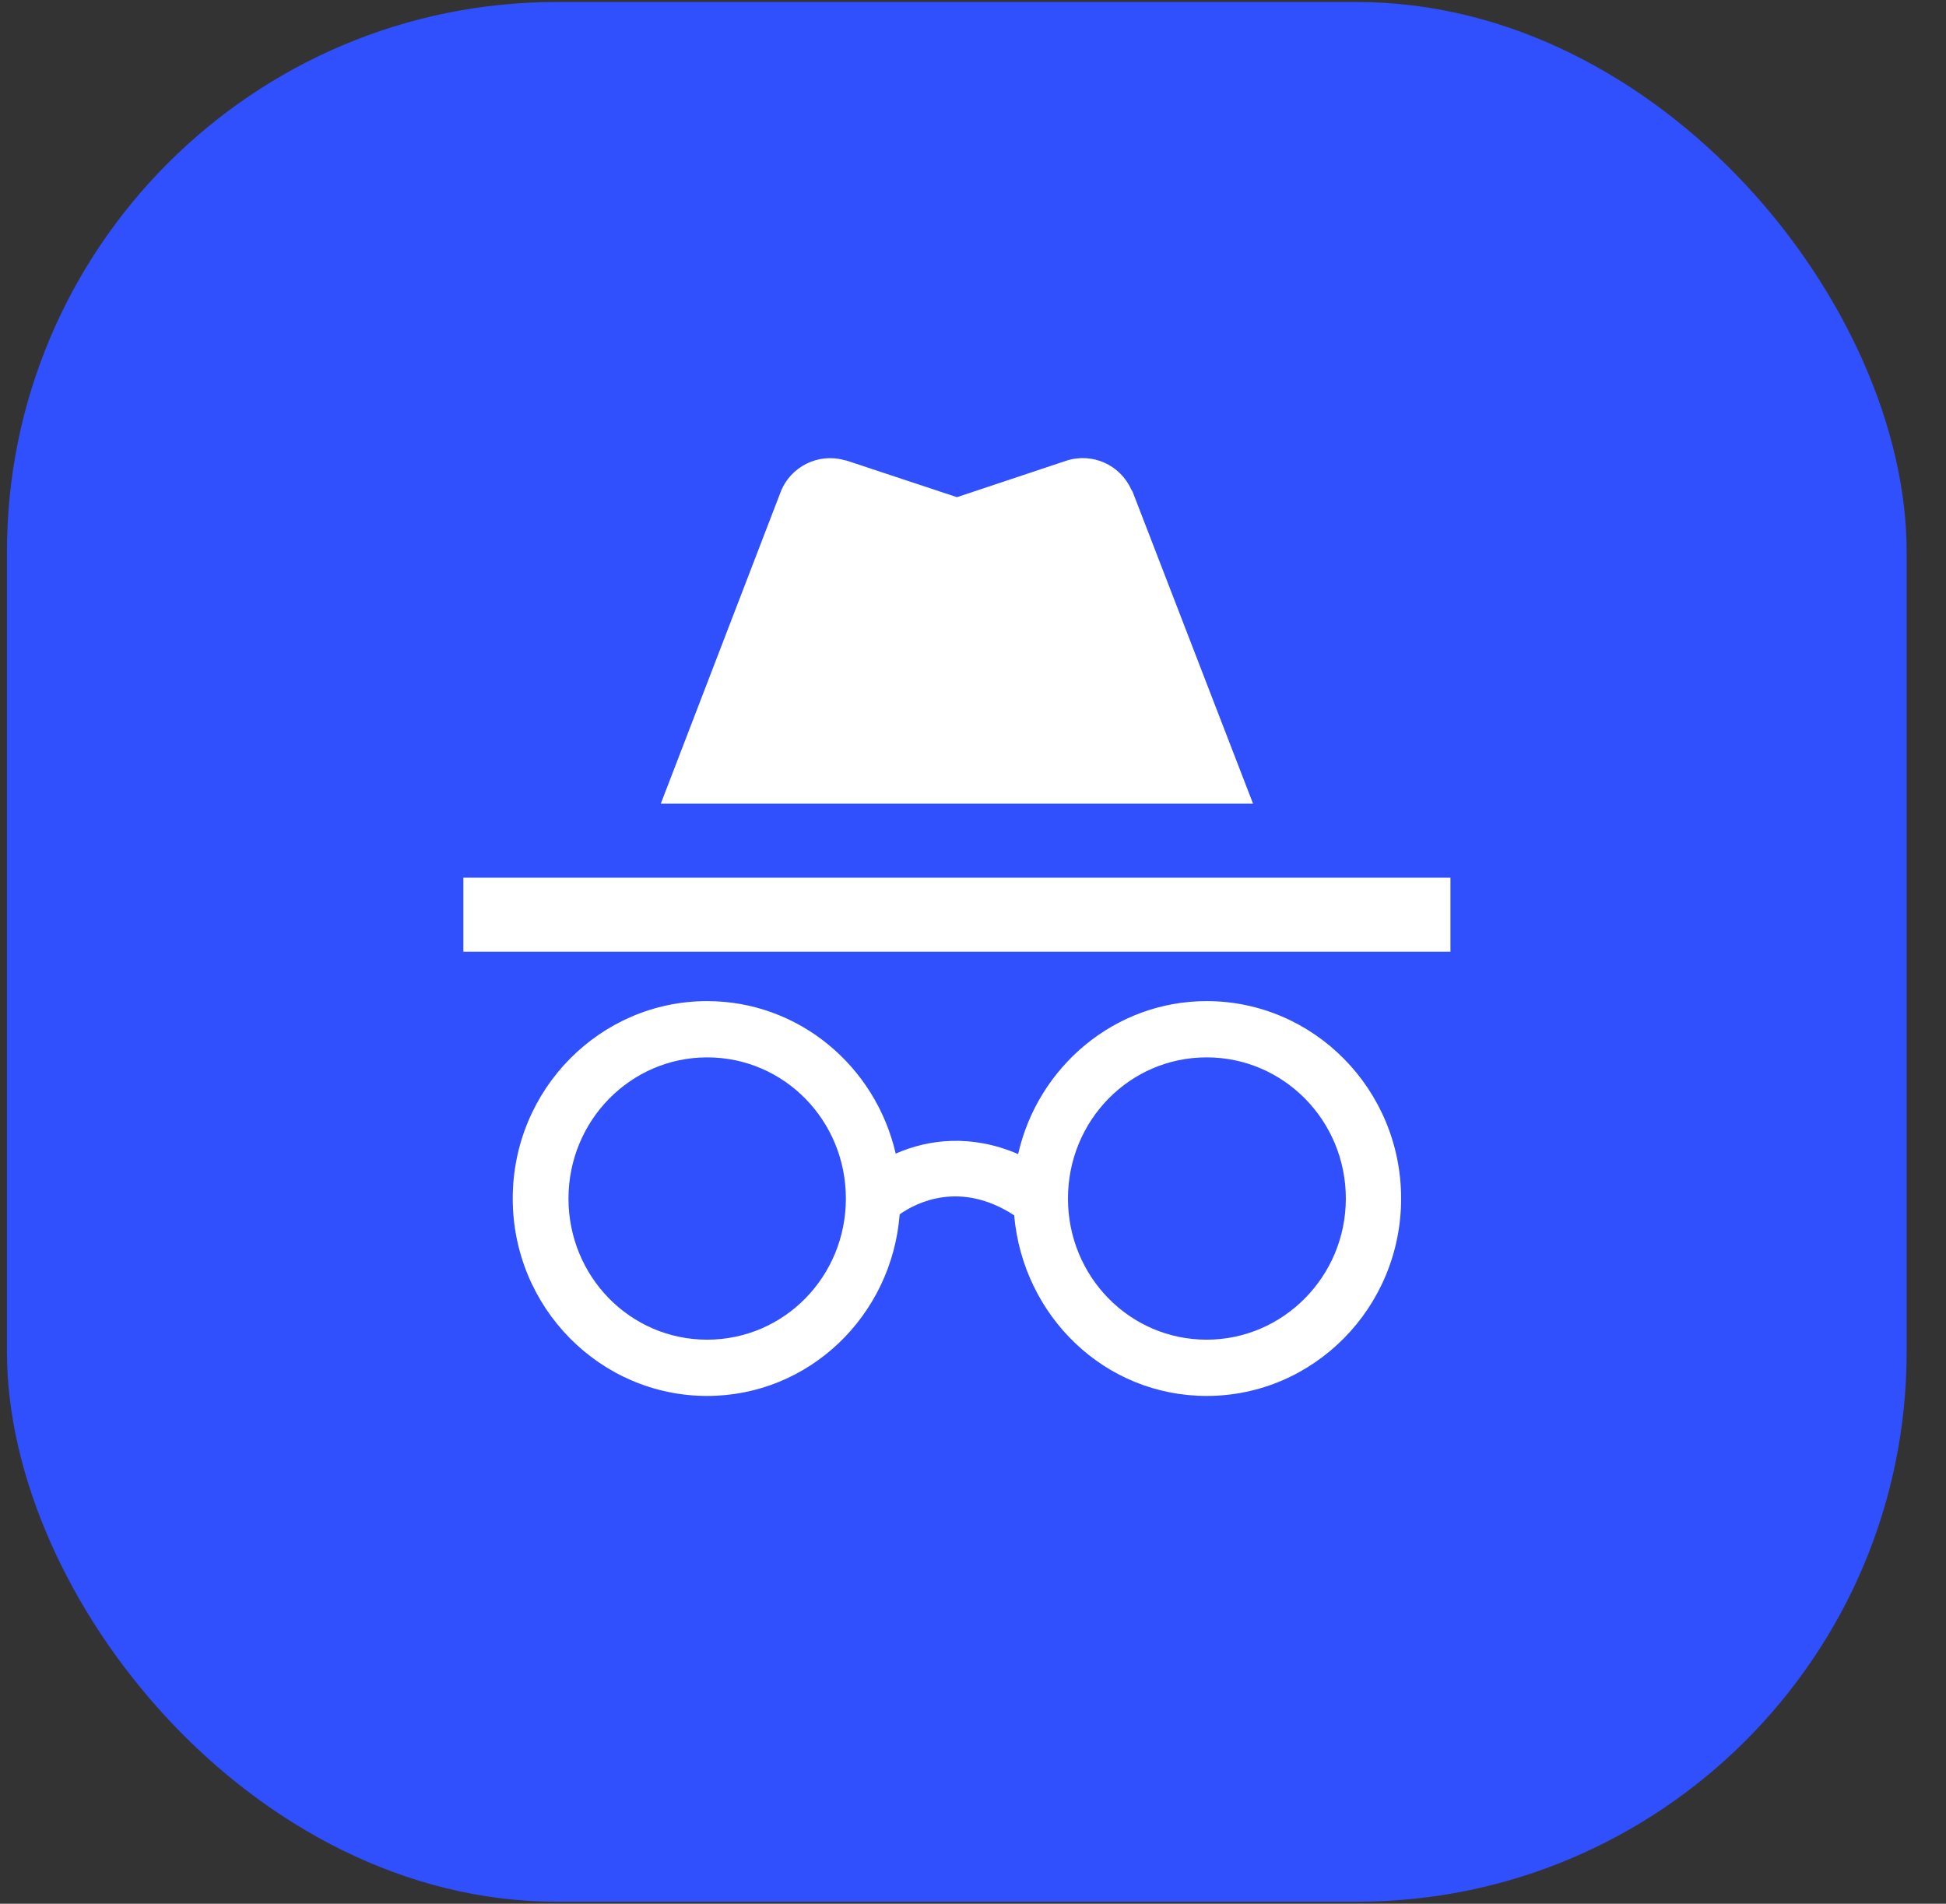
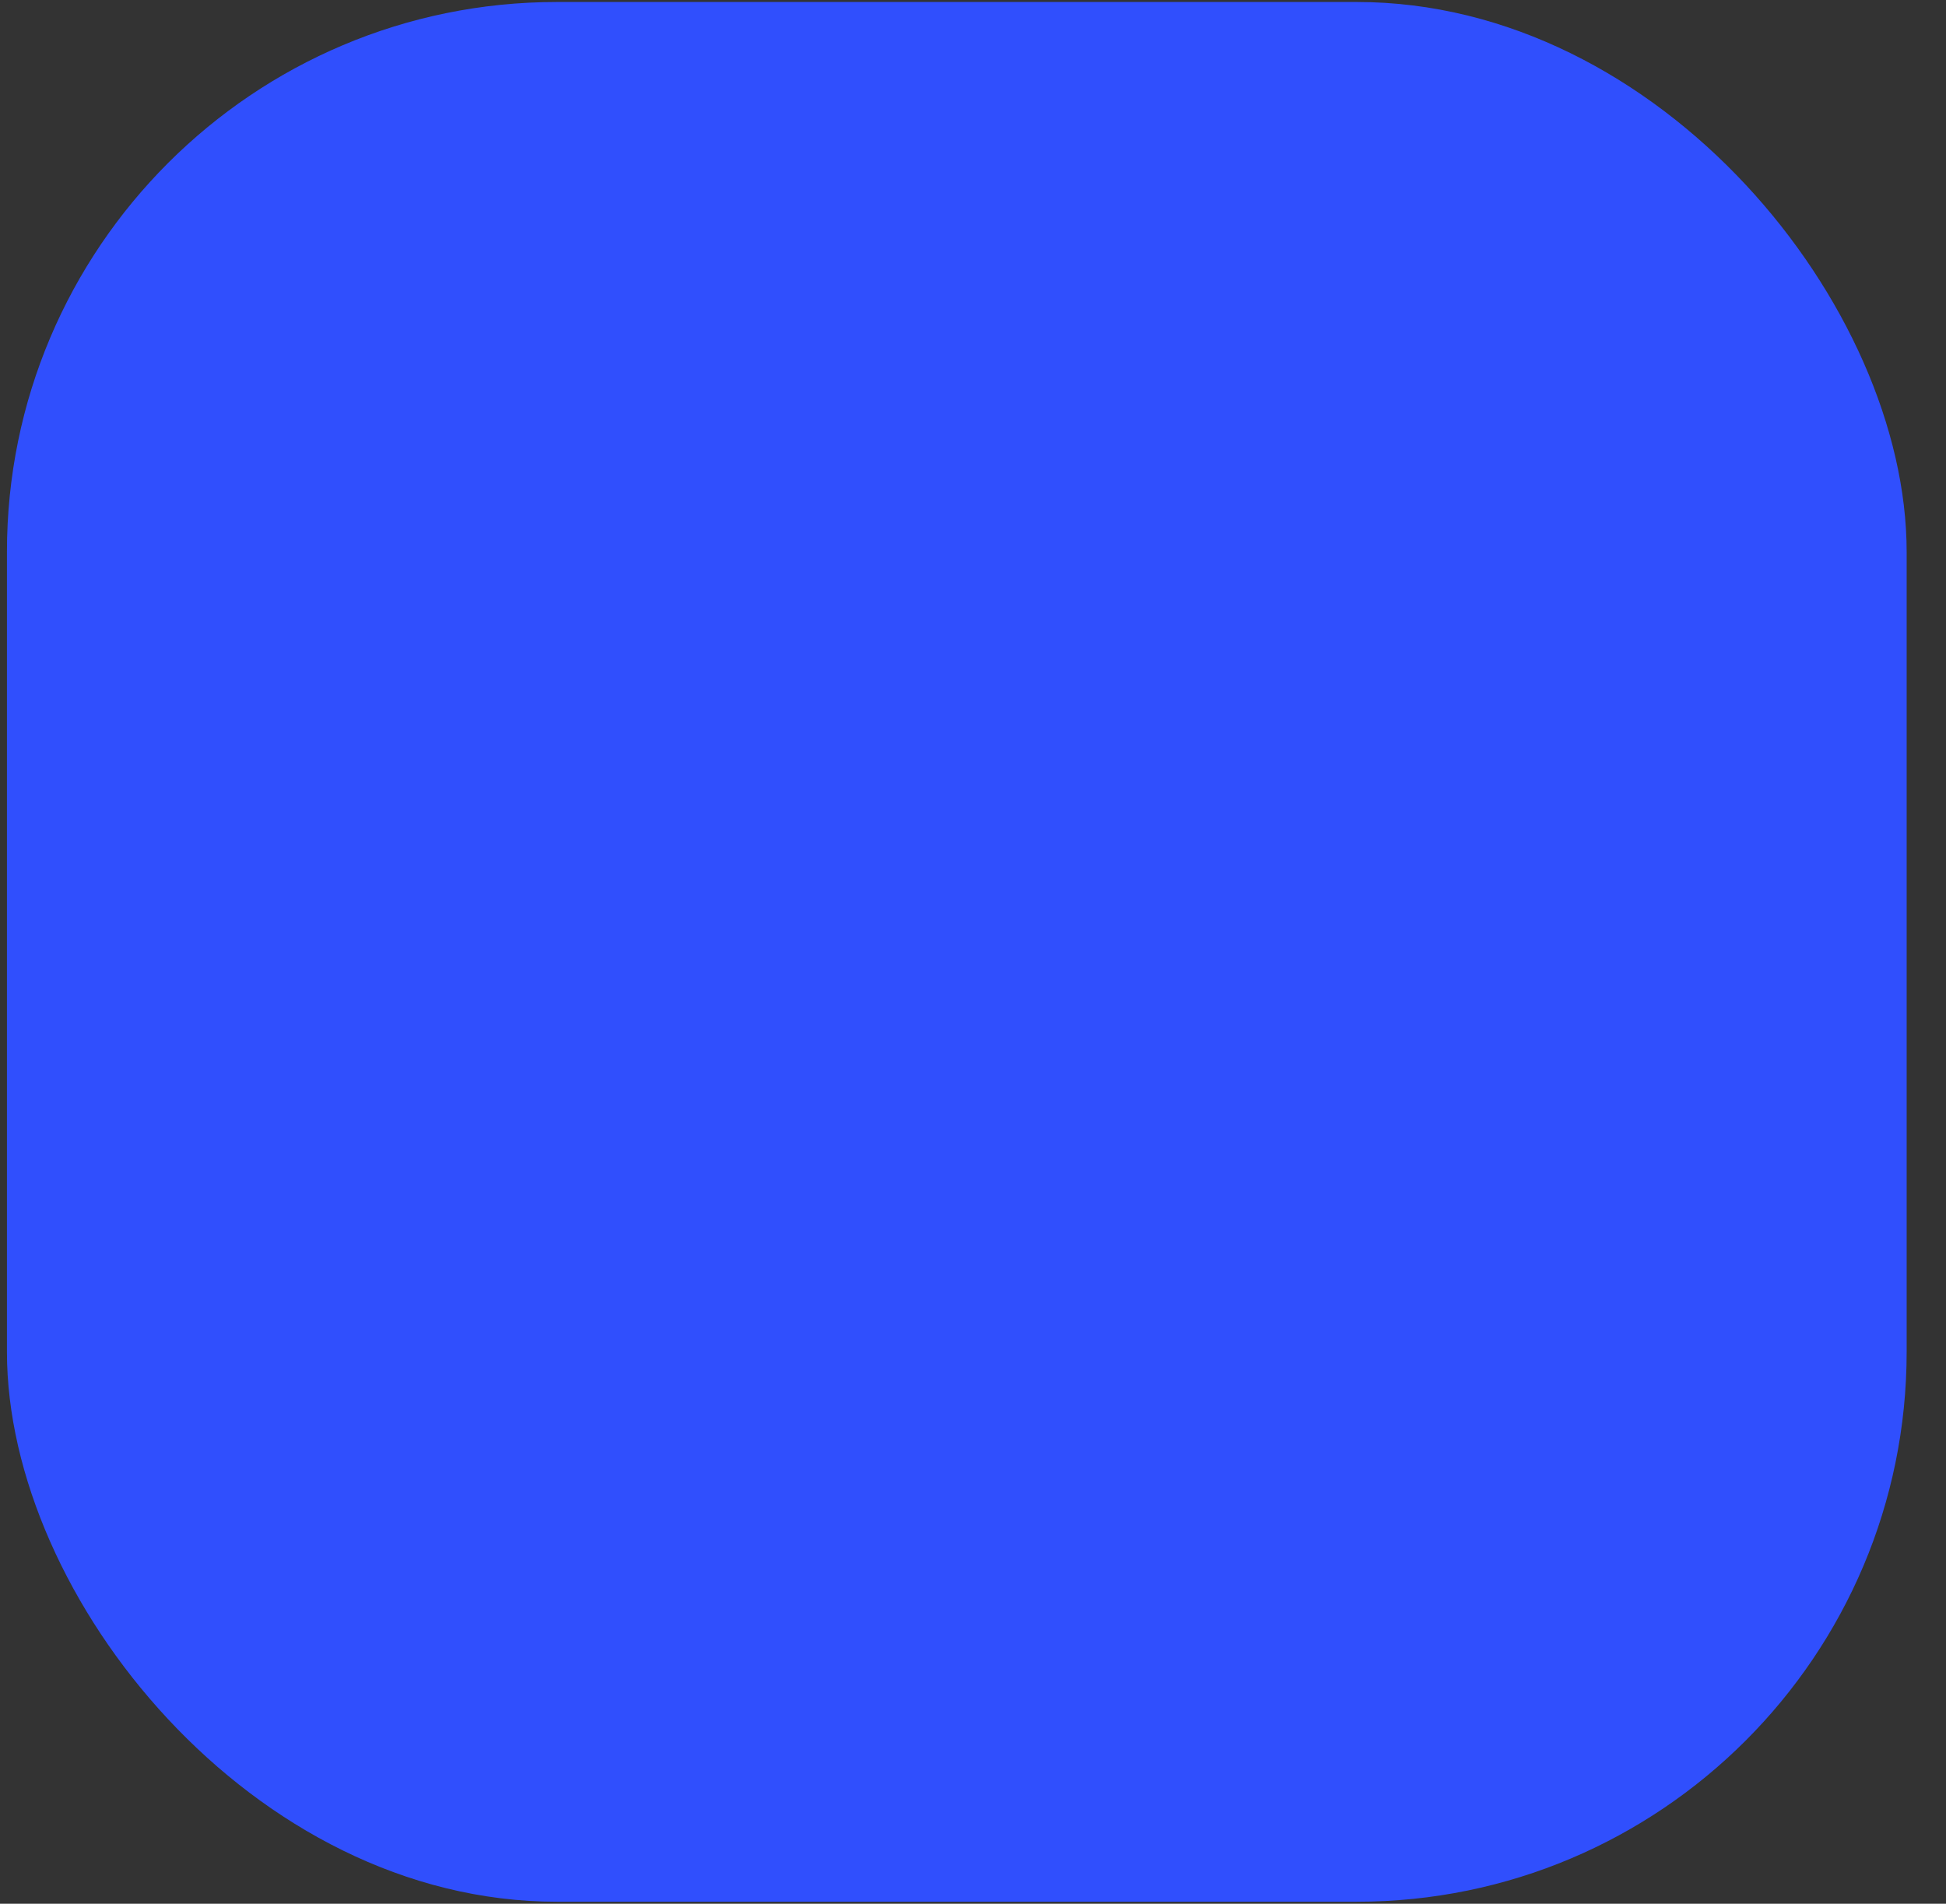
<svg xmlns="http://www.w3.org/2000/svg" width="46" height="45" viewBox="0 0 46 45" fill="none">
  <rect x="0" y="0" width="46" height="45" fill="#333333" stroke="none" />
  <rect x="0.164" y="0.047" width="44.906" height="44.906" rx="12.999" fill="#304FFD" />
-   <path d="M28.523 23.664C26.353 23.664 24.533 25.215 24.067 27.28C22.958 26.802 21.943 26.93 21.173 27.269C20.695 25.192 18.875 23.664 16.716 23.664C14.185 23.664 12.12 25.752 12.12 28.331C12.12 30.909 14.185 32.997 16.716 32.997C19.12 32.997 21.08 31.107 21.267 28.704C21.663 28.424 22.701 27.899 23.973 28.727C24.183 31.119 26.12 32.997 28.523 32.997C31.055 32.997 33.12 30.909 33.12 28.331C33.12 25.752 31.055 23.664 28.523 23.664ZM16.716 31.667C14.896 31.667 13.438 30.174 13.438 28.331C13.438 26.487 14.908 24.994 16.716 24.994C18.537 24.994 19.995 26.487 19.995 28.331C19.995 30.174 18.537 31.667 16.716 31.667ZM28.523 31.667C26.703 31.667 25.245 30.174 25.245 28.331C25.245 26.487 26.703 24.994 28.523 24.994C30.343 24.994 31.813 26.487 31.813 28.331C31.813 30.174 30.331 31.667 28.523 31.667ZM34.286 20.747H10.953V22.497H34.286V20.747ZM26.738 11.566C26.482 10.994 25.828 10.691 25.21 10.889L22.62 11.752L20.018 10.889L19.96 10.877C19.341 10.702 18.688 11.029 18.455 11.624L15.62 18.997H29.62L26.773 11.624L26.738 11.566Z" fill="white" />
</svg>